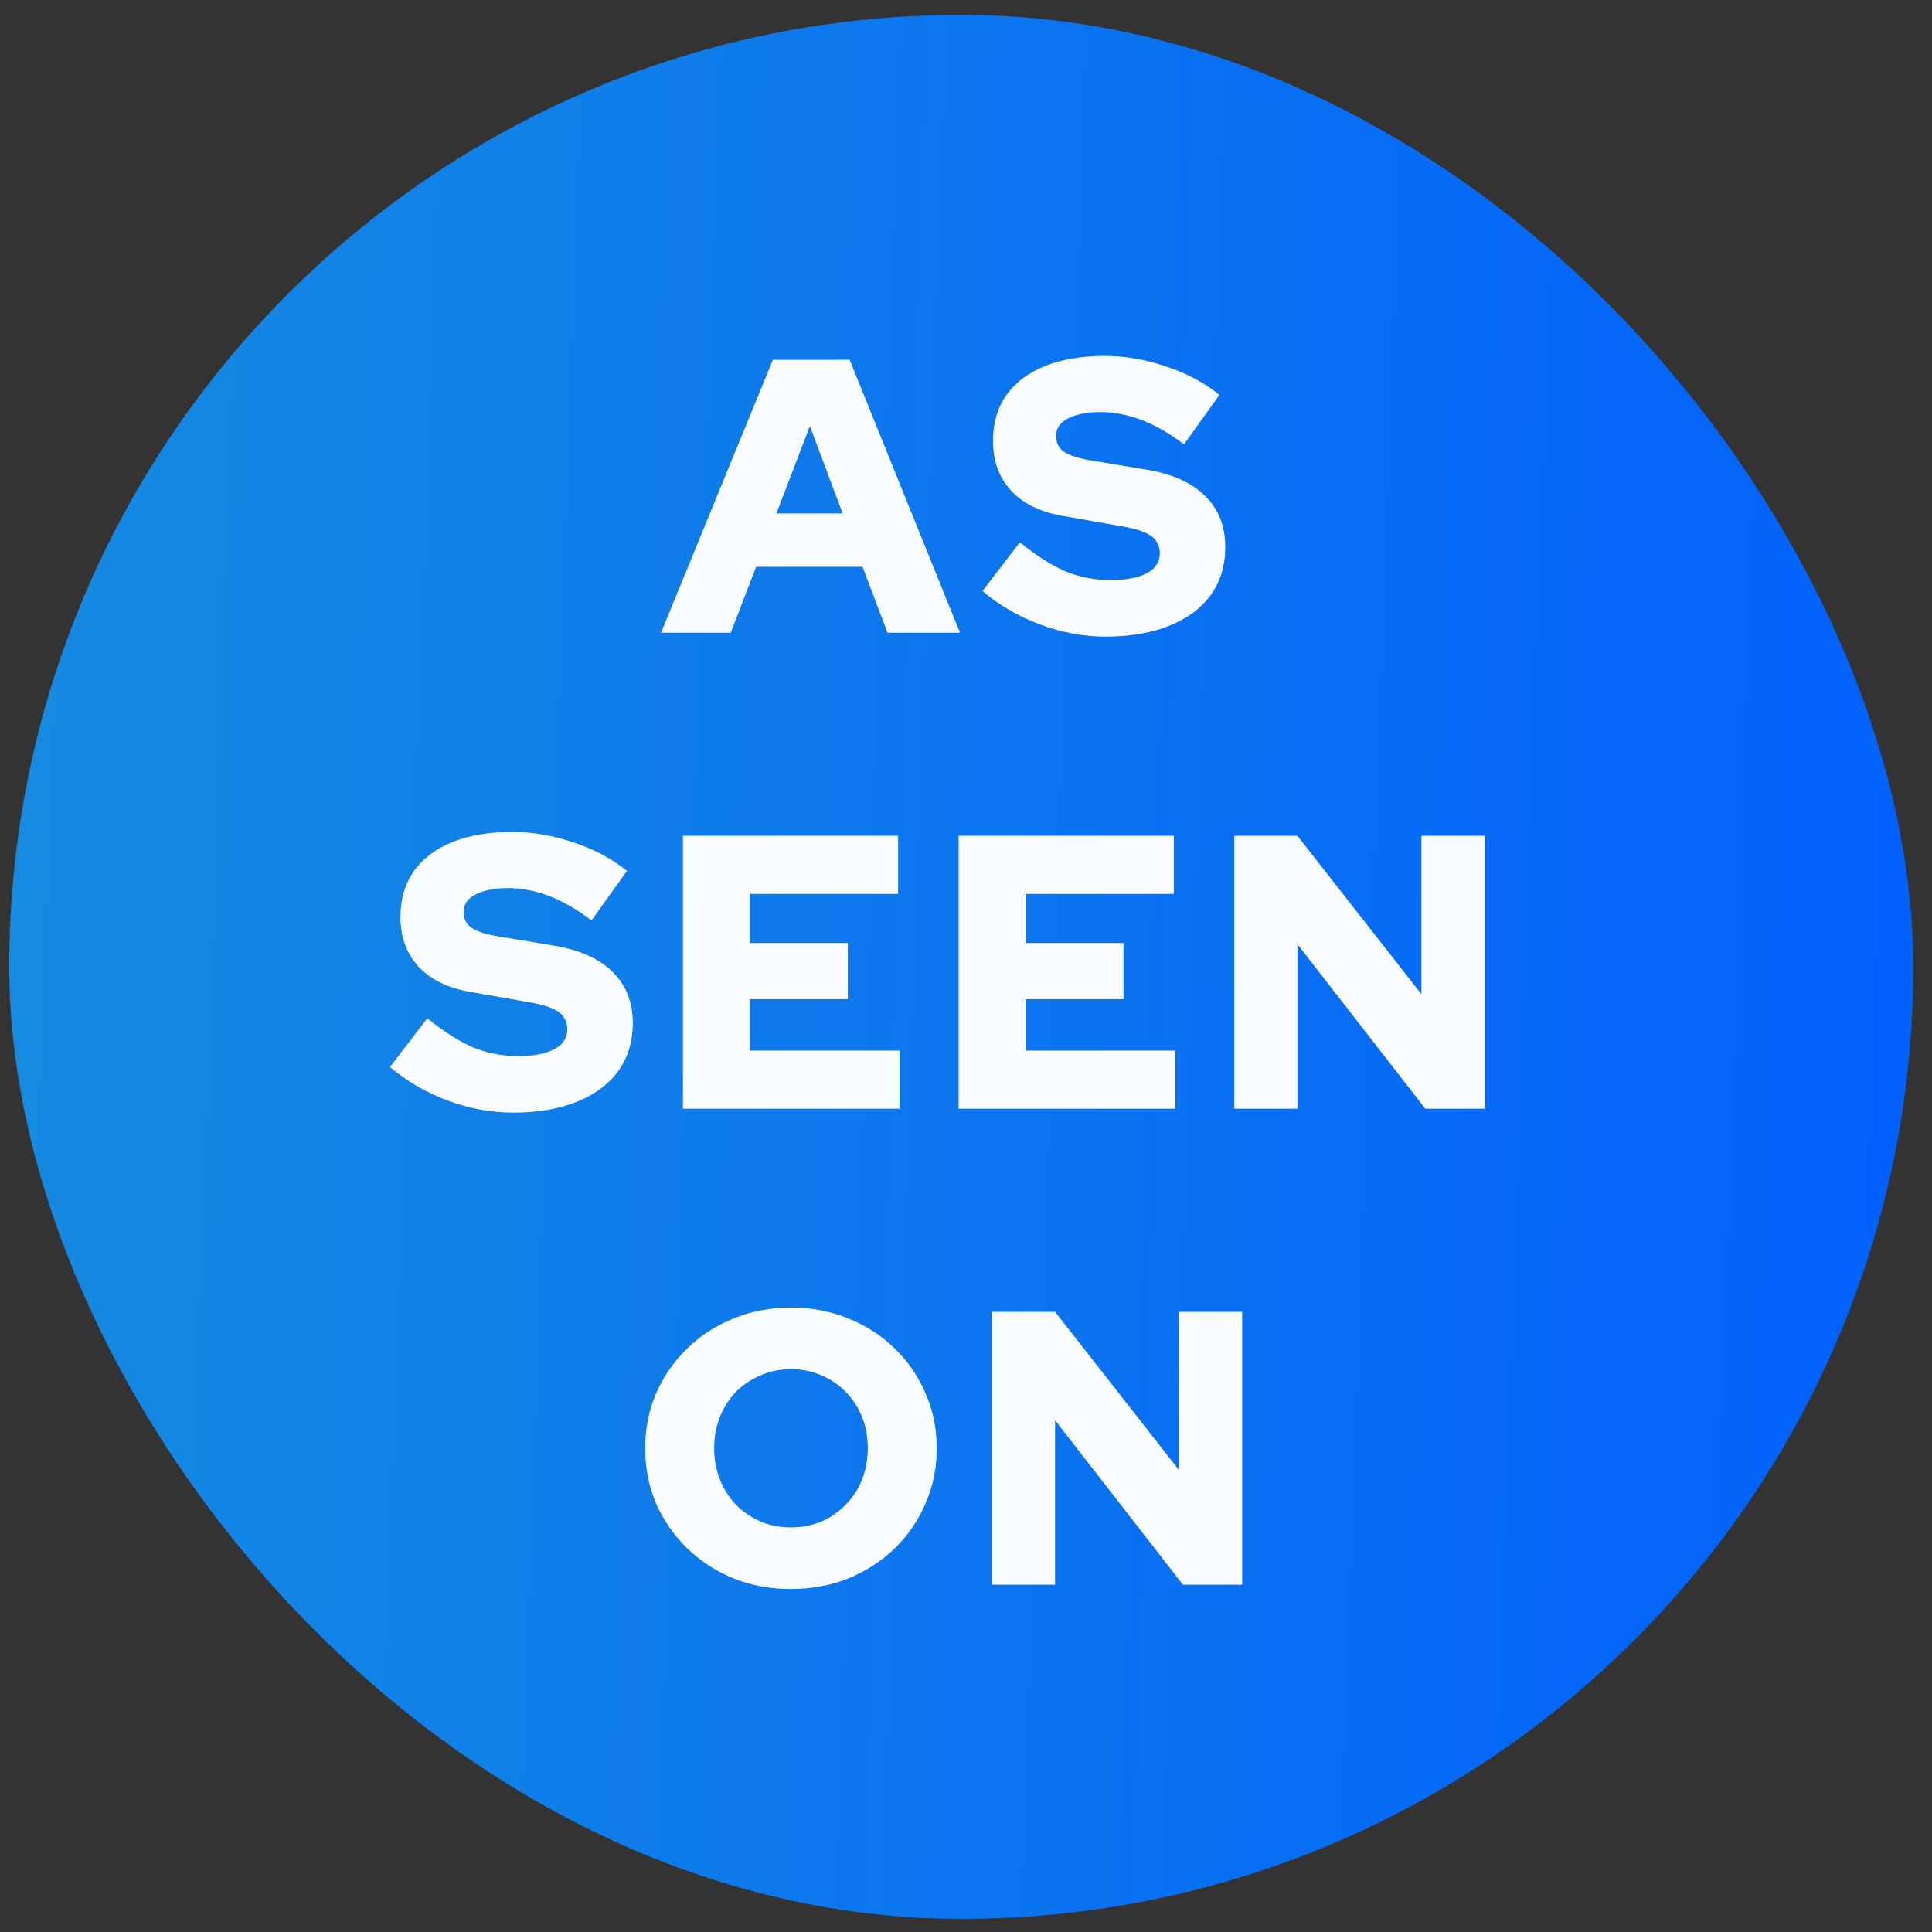
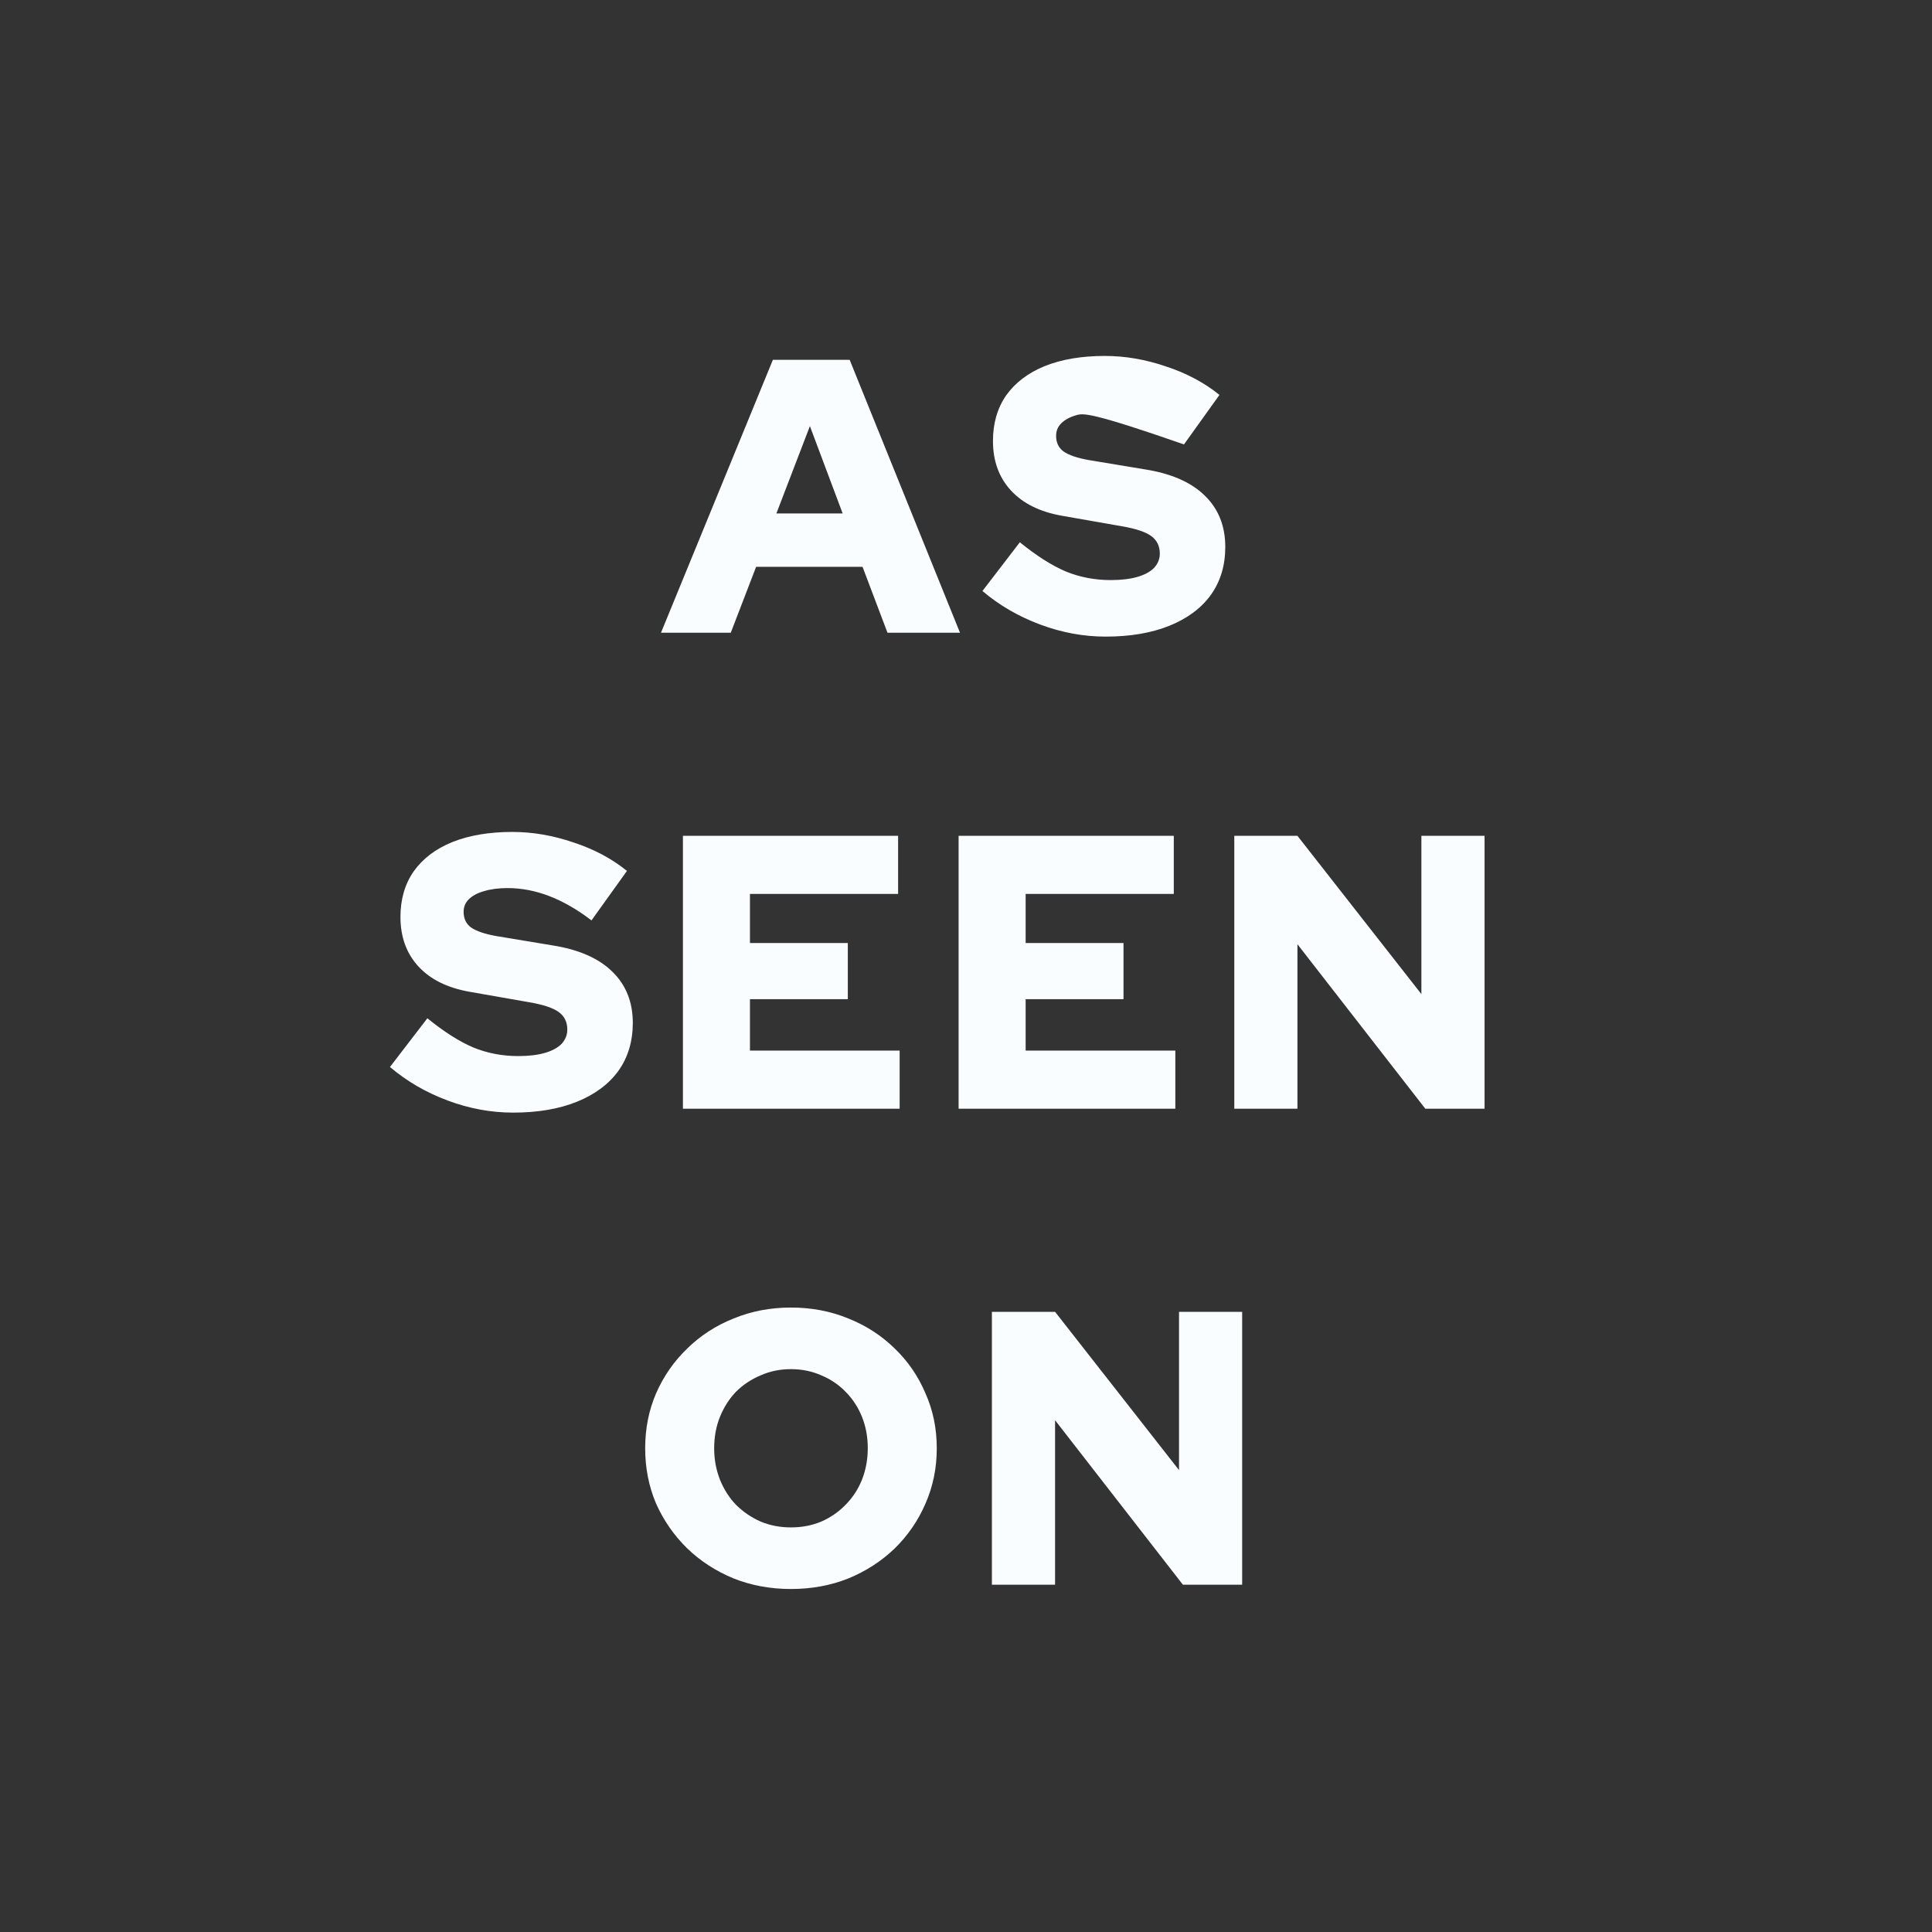
<svg xmlns="http://www.w3.org/2000/svg" width="69" height="69" viewBox="0 0 69 69" fill="none">
  <rect x="0" y="0" width="69" height="69" fill="#333333" stroke="none" />
-   <rect x="0.33" y="0.532" width="68" height="68" rx="34" fill="url(#paint0_linear_1_321)" />
-   <path d="M23.607 22.597L27.603 12.851H30.345L34.285 22.597H31.696L30.805 20.244H27.004L26.099 22.597H23.607ZM27.728 18.337H30.095L28.925 15.218L27.728 18.337ZM39.486 22.736C38.697 22.736 37.918 22.592 37.147 22.304C36.377 22.017 35.69 21.618 35.087 21.107L36.423 19.367C37.017 19.849 37.565 20.198 38.066 20.411C38.568 20.615 39.101 20.717 39.667 20.717C40.039 20.717 40.354 20.68 40.614 20.606C40.874 20.532 41.073 20.425 41.213 20.286C41.352 20.137 41.422 19.965 41.422 19.771C41.422 19.502 41.319 19.293 41.115 19.144C40.911 18.996 40.563 18.88 40.071 18.796L37.927 18.42C37.138 18.281 36.53 17.979 36.103 17.515C35.676 17.051 35.463 16.462 35.463 15.747C35.463 15.116 35.621 14.573 35.936 14.118C36.261 13.664 36.721 13.315 37.315 13.074C37.918 12.833 38.632 12.712 39.459 12.712C40.182 12.712 40.911 12.837 41.644 13.088C42.377 13.329 43.013 13.668 43.552 14.104L42.285 15.872C41.282 15.102 40.285 14.717 39.291 14.717C38.967 14.717 38.684 14.754 38.442 14.828C38.21 14.893 38.029 14.991 37.899 15.121C37.779 15.241 37.718 15.39 37.718 15.566C37.718 15.807 37.806 15.993 37.983 16.123C38.168 16.253 38.465 16.355 38.874 16.429L40.892 16.764C41.83 16.912 42.54 17.223 43.023 17.696C43.514 18.17 43.76 18.782 43.76 19.534C43.76 20.193 43.589 20.764 43.245 21.246C42.902 21.72 42.41 22.086 41.77 22.346C41.129 22.606 40.368 22.736 39.486 22.736ZM18.326 39.736C17.537 39.736 16.757 39.592 15.987 39.304C15.217 39.017 14.53 38.618 13.927 38.107L15.263 36.367C15.857 36.849 16.405 37.198 16.906 37.411C17.407 37.615 17.941 37.717 18.507 37.717C18.878 37.717 19.194 37.68 19.453 37.606C19.713 37.532 19.913 37.425 20.052 37.286C20.191 37.137 20.261 36.965 20.261 36.771C20.261 36.502 20.159 36.293 19.955 36.144C19.75 35.996 19.402 35.88 18.911 35.796L16.767 35.42C15.978 35.281 15.37 34.979 14.943 34.515C14.516 34.051 14.302 33.462 14.302 32.747C14.302 32.116 14.46 31.573 14.776 31.118C15.101 30.663 15.56 30.315 16.154 30.074C16.757 29.833 17.472 29.712 18.298 29.712C19.022 29.712 19.75 29.837 20.484 30.088C21.217 30.329 21.853 30.668 22.391 31.104L21.124 32.872C20.122 32.102 19.124 31.717 18.131 31.717C17.806 31.717 17.523 31.754 17.282 31.828C17.05 31.893 16.869 31.991 16.739 32.121C16.618 32.241 16.558 32.39 16.558 32.566C16.558 32.807 16.646 32.993 16.822 33.123C17.008 33.253 17.305 33.355 17.713 33.429L19.732 33.764C20.669 33.912 21.379 34.223 21.862 34.696C22.354 35.17 22.6 35.782 22.6 36.534C22.6 37.193 22.428 37.764 22.085 38.246C21.741 38.72 21.25 39.086 20.609 39.346C19.969 39.606 19.208 39.736 18.326 39.736ZM24.39 39.597V29.851H32.075V31.926H26.784V33.68H30.279V35.685H26.784V37.522H32.13V39.597H24.39ZM34.236 39.597V29.851H41.921V31.926H36.63V33.68H40.125V35.685H36.63V37.522H41.976V39.597H34.236ZM44.082 39.597V29.851H46.337L50.764 35.504V29.851H53.02V39.597H50.904L46.337 33.722V39.597H44.082ZM28.249 56.75C27.516 56.75 26.834 56.625 26.203 56.374C25.572 56.114 25.019 55.757 24.546 55.302C24.073 54.838 23.701 54.304 23.432 53.701C23.172 53.088 23.042 52.429 23.042 51.724C23.042 51.019 23.172 50.364 23.432 49.761C23.701 49.148 24.073 48.615 24.546 48.16C25.019 47.696 25.572 47.339 26.203 47.088C26.834 46.828 27.516 46.698 28.249 46.698C28.982 46.698 29.665 46.828 30.296 47.088C30.927 47.339 31.479 47.696 31.953 48.16C32.426 48.615 32.792 49.148 33.052 49.761C33.322 50.364 33.456 51.019 33.456 51.724C33.456 52.429 33.322 53.088 33.052 53.701C32.792 54.304 32.426 54.838 31.953 55.302C31.479 55.757 30.927 56.114 30.296 56.374C29.665 56.625 28.982 56.75 28.249 56.75ZM28.249 54.55C28.639 54.55 29.001 54.481 29.335 54.341C29.669 54.193 29.957 53.993 30.198 53.743C30.449 53.492 30.644 53.195 30.783 52.852C30.922 52.499 30.992 52.123 30.992 51.724C30.992 51.316 30.922 50.94 30.783 50.596C30.644 50.253 30.449 49.956 30.198 49.705C29.957 49.455 29.669 49.26 29.335 49.121C29.001 48.972 28.639 48.898 28.249 48.898C27.859 48.898 27.497 48.972 27.163 49.121C26.829 49.26 26.537 49.455 26.286 49.705C26.045 49.956 25.855 50.253 25.715 50.596C25.576 50.94 25.506 51.316 25.506 51.724C25.506 52.123 25.576 52.499 25.715 52.852C25.855 53.195 26.045 53.492 26.286 53.743C26.537 53.993 26.829 54.193 27.163 54.341C27.497 54.481 27.859 54.55 28.249 54.55ZM35.425 56.597V46.851H37.681L42.108 52.504V46.851H44.363V56.597H42.247L37.681 50.722V56.597H35.425Z" fill="#FAFDFF" />
+   <path d="M23.607 22.597L27.603 12.851H30.345L34.285 22.597H31.696L30.805 20.244H27.004L26.099 22.597H23.607ZM27.728 18.337H30.095L28.925 15.218L27.728 18.337ZM39.486 22.736C38.697 22.736 37.918 22.592 37.147 22.304C36.377 22.017 35.69 21.618 35.087 21.107L36.423 19.367C37.017 19.849 37.565 20.198 38.066 20.411C38.568 20.615 39.101 20.717 39.667 20.717C40.039 20.717 40.354 20.68 40.614 20.606C40.874 20.532 41.073 20.425 41.213 20.286C41.352 20.137 41.422 19.965 41.422 19.771C41.422 19.502 41.319 19.293 41.115 19.144C40.911 18.996 40.563 18.88 40.071 18.796L37.927 18.42C37.138 18.281 36.53 17.979 36.103 17.515C35.676 17.051 35.463 16.462 35.463 15.747C35.463 15.116 35.621 14.573 35.936 14.118C36.261 13.664 36.721 13.315 37.315 13.074C37.918 12.833 38.632 12.712 39.459 12.712C40.182 12.712 40.911 12.837 41.644 13.088C42.377 13.329 43.013 13.668 43.552 14.104L42.285 15.872C38.967 14.717 38.684 14.754 38.442 14.828C38.21 14.893 38.029 14.991 37.899 15.121C37.779 15.241 37.718 15.39 37.718 15.566C37.718 15.807 37.806 15.993 37.983 16.123C38.168 16.253 38.465 16.355 38.874 16.429L40.892 16.764C41.83 16.912 42.54 17.223 43.023 17.696C43.514 18.17 43.76 18.782 43.76 19.534C43.76 20.193 43.589 20.764 43.245 21.246C42.902 21.72 42.41 22.086 41.77 22.346C41.129 22.606 40.368 22.736 39.486 22.736ZM18.326 39.736C17.537 39.736 16.757 39.592 15.987 39.304C15.217 39.017 14.53 38.618 13.927 38.107L15.263 36.367C15.857 36.849 16.405 37.198 16.906 37.411C17.407 37.615 17.941 37.717 18.507 37.717C18.878 37.717 19.194 37.68 19.453 37.606C19.713 37.532 19.913 37.425 20.052 37.286C20.191 37.137 20.261 36.965 20.261 36.771C20.261 36.502 20.159 36.293 19.955 36.144C19.75 35.996 19.402 35.88 18.911 35.796L16.767 35.42C15.978 35.281 15.37 34.979 14.943 34.515C14.516 34.051 14.302 33.462 14.302 32.747C14.302 32.116 14.46 31.573 14.776 31.118C15.101 30.663 15.56 30.315 16.154 30.074C16.757 29.833 17.472 29.712 18.298 29.712C19.022 29.712 19.75 29.837 20.484 30.088C21.217 30.329 21.853 30.668 22.391 31.104L21.124 32.872C20.122 32.102 19.124 31.717 18.131 31.717C17.806 31.717 17.523 31.754 17.282 31.828C17.05 31.893 16.869 31.991 16.739 32.121C16.618 32.241 16.558 32.39 16.558 32.566C16.558 32.807 16.646 32.993 16.822 33.123C17.008 33.253 17.305 33.355 17.713 33.429L19.732 33.764C20.669 33.912 21.379 34.223 21.862 34.696C22.354 35.17 22.6 35.782 22.6 36.534C22.6 37.193 22.428 37.764 22.085 38.246C21.741 38.72 21.25 39.086 20.609 39.346C19.969 39.606 19.208 39.736 18.326 39.736ZM24.39 39.597V29.851H32.075V31.926H26.784V33.68H30.279V35.685H26.784V37.522H32.13V39.597H24.39ZM34.236 39.597V29.851H41.921V31.926H36.63V33.68H40.125V35.685H36.63V37.522H41.976V39.597H34.236ZM44.082 39.597V29.851H46.337L50.764 35.504V29.851H53.02V39.597H50.904L46.337 33.722V39.597H44.082ZM28.249 56.75C27.516 56.75 26.834 56.625 26.203 56.374C25.572 56.114 25.019 55.757 24.546 55.302C24.073 54.838 23.701 54.304 23.432 53.701C23.172 53.088 23.042 52.429 23.042 51.724C23.042 51.019 23.172 50.364 23.432 49.761C23.701 49.148 24.073 48.615 24.546 48.16C25.019 47.696 25.572 47.339 26.203 47.088C26.834 46.828 27.516 46.698 28.249 46.698C28.982 46.698 29.665 46.828 30.296 47.088C30.927 47.339 31.479 47.696 31.953 48.16C32.426 48.615 32.792 49.148 33.052 49.761C33.322 50.364 33.456 51.019 33.456 51.724C33.456 52.429 33.322 53.088 33.052 53.701C32.792 54.304 32.426 54.838 31.953 55.302C31.479 55.757 30.927 56.114 30.296 56.374C29.665 56.625 28.982 56.75 28.249 56.75ZM28.249 54.55C28.639 54.55 29.001 54.481 29.335 54.341C29.669 54.193 29.957 53.993 30.198 53.743C30.449 53.492 30.644 53.195 30.783 52.852C30.922 52.499 30.992 52.123 30.992 51.724C30.992 51.316 30.922 50.94 30.783 50.596C30.644 50.253 30.449 49.956 30.198 49.705C29.957 49.455 29.669 49.26 29.335 49.121C29.001 48.972 28.639 48.898 28.249 48.898C27.859 48.898 27.497 48.972 27.163 49.121C26.829 49.26 26.537 49.455 26.286 49.705C26.045 49.956 25.855 50.253 25.715 50.596C25.576 50.94 25.506 51.316 25.506 51.724C25.506 52.123 25.576 52.499 25.715 52.852C25.855 53.195 26.045 53.492 26.286 53.743C26.537 53.993 26.829 54.193 27.163 54.341C27.497 54.481 27.859 54.55 28.249 54.55ZM35.425 56.597V46.851H37.681L42.108 52.504V46.851H44.363V56.597H42.247L37.681 50.722V56.597H35.425Z" fill="#FAFDFF" />
  <defs>
    <linearGradient id="paint0_linear_1_321" x1="0.33" y1="0.532" x2="70.59" y2="2.953" gradientUnits="userSpaceOnUse">
      <stop stop-color="#168BE0" />
      <stop offset="1" stop-color="#0160FD" />
    </linearGradient>
  </defs>
</svg>